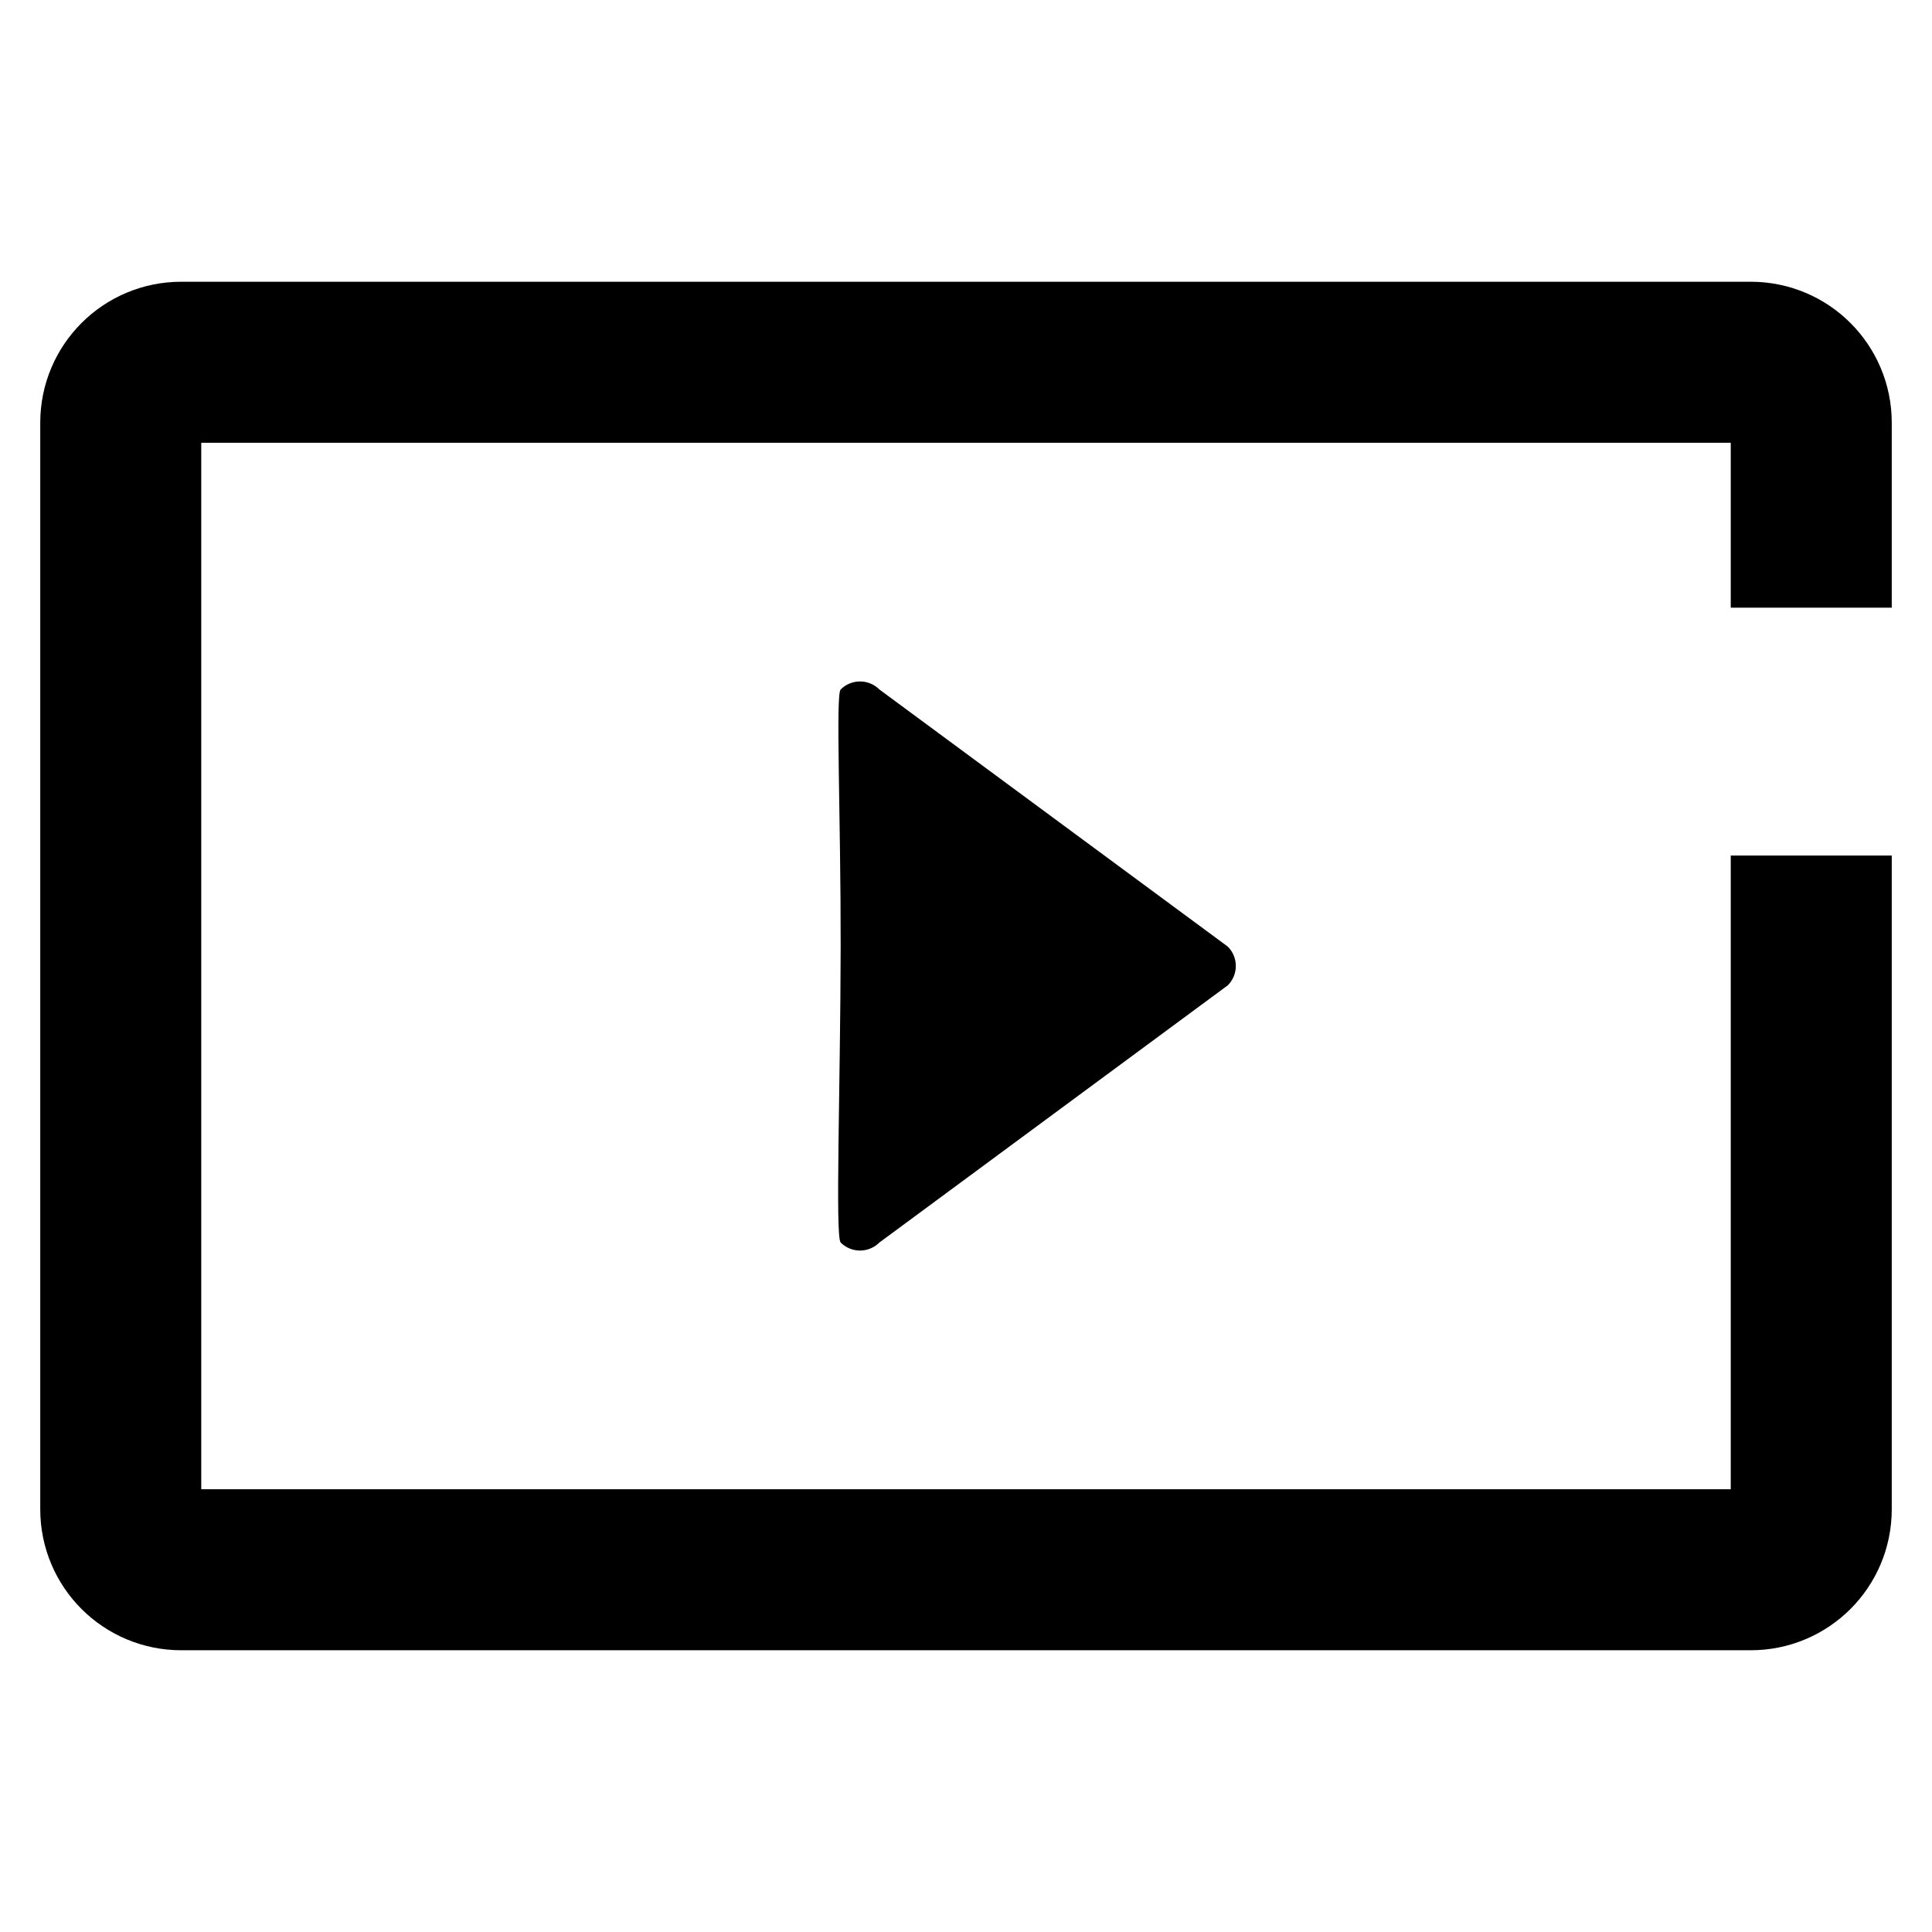
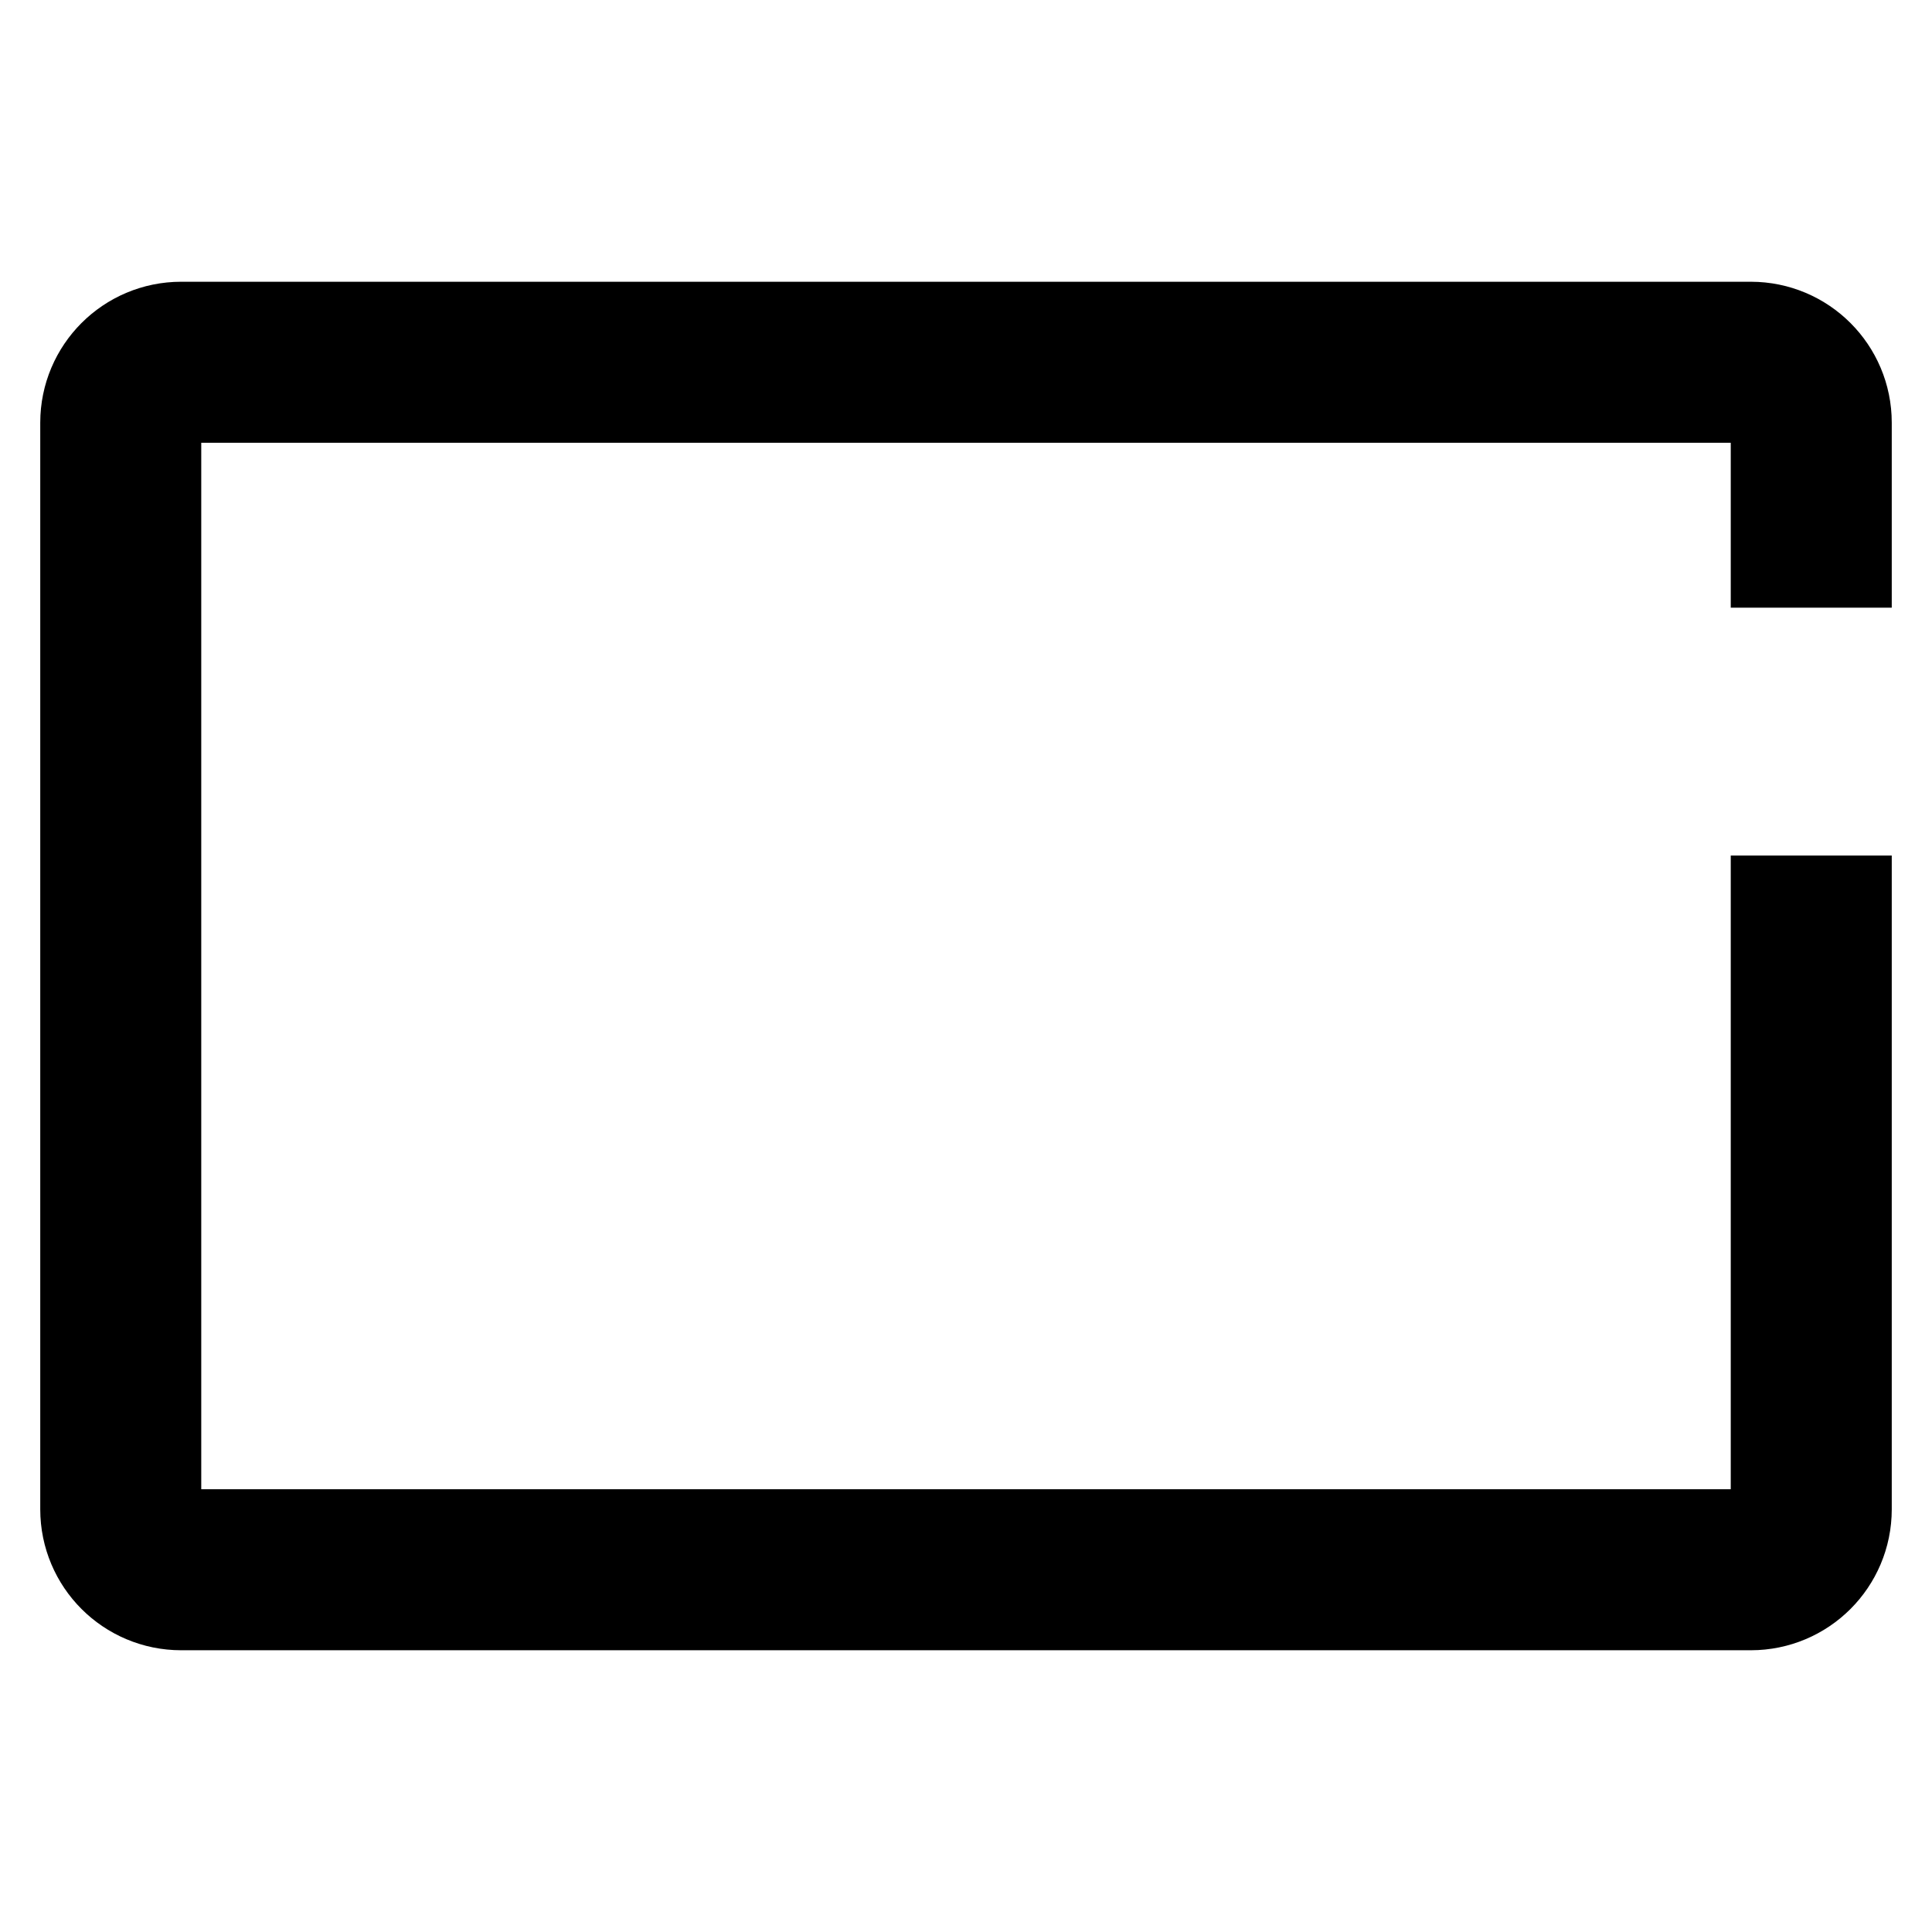
<svg xmlns="http://www.w3.org/2000/svg" width="24" height="24" viewBox="0 0 24 24" fill="none">
  <path d="M22.5 10.628V18.75C22.5 19.164 22.164 19.5 21.75 19.5H2.25C1.836 19.5 1.5 19.164 1.5 18.75V5.25C1.5 4.836 1.836 4.5 2.25 4.5H21.75C22.164 4.5 22.5 4.836 22.5 5.25V7.549V7.549" stroke="black" stroke-width="2" />
-   <path fill-rule="evenodd" clip-rule="evenodd" d="M10.443 8.565C10.575 8.432 10.791 8.432 10.924 8.565L15.252 11.759C15.385 11.892 15.385 12.108 15.252 12.24L10.924 15.435C10.791 15.568 10.575 15.568 10.443 15.435C10.374 15.367 10.44 13.501 10.443 11.759C10.445 10.136 10.379 8.629 10.443 8.565Z" fill="black" />
</svg>